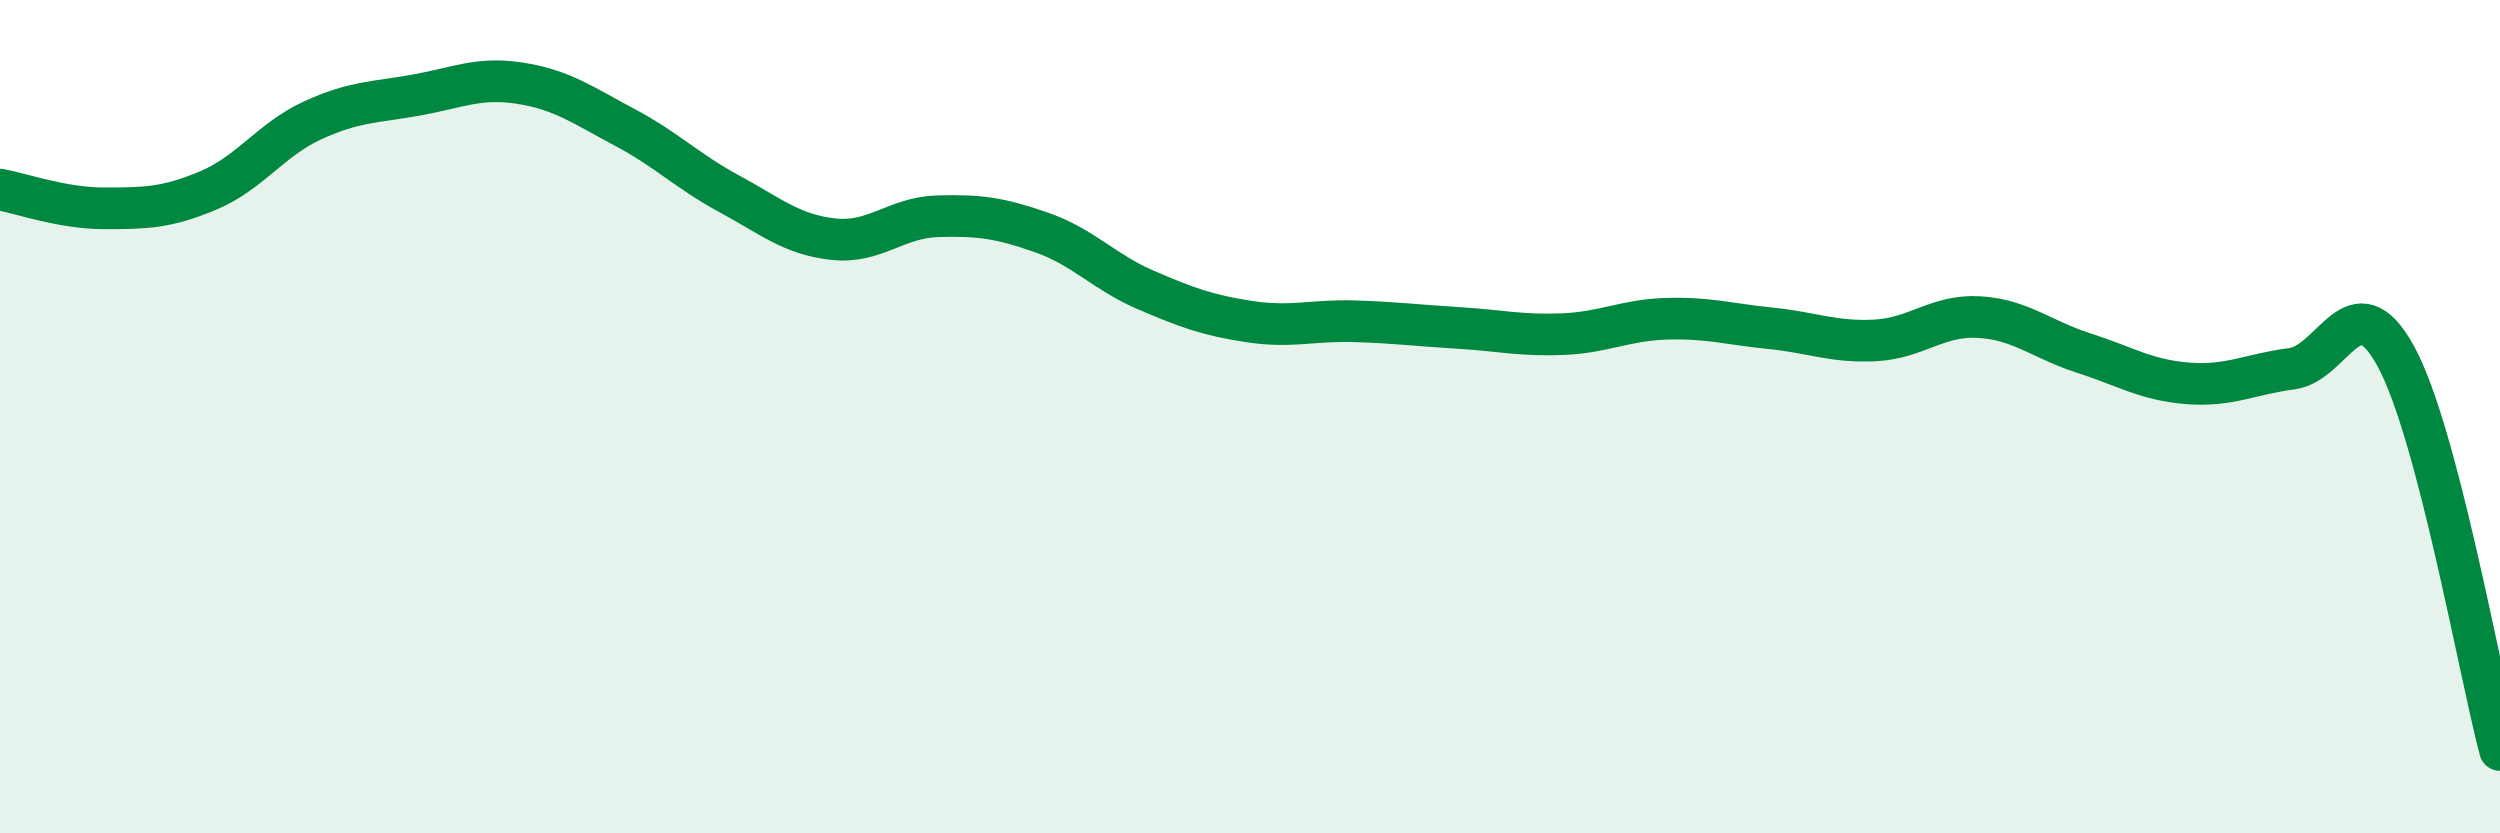
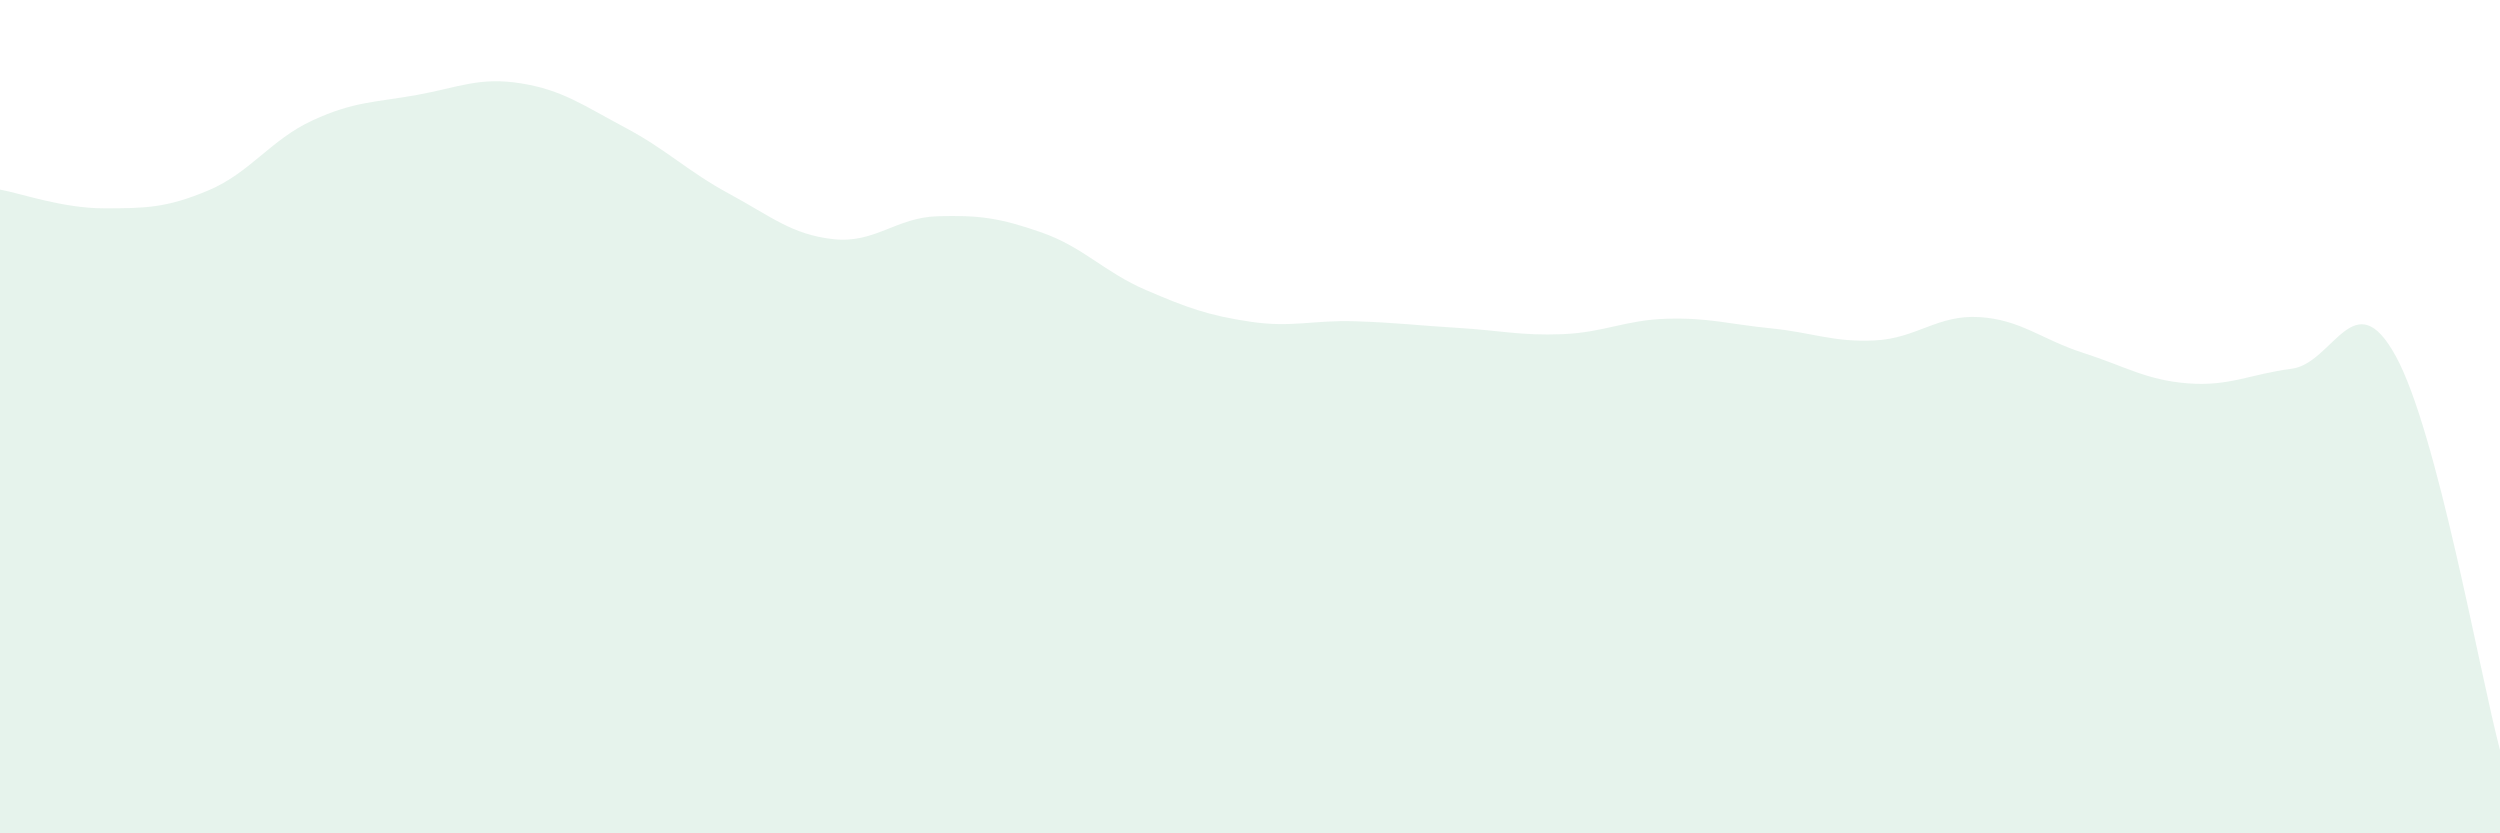
<svg xmlns="http://www.w3.org/2000/svg" width="60" height="20" viewBox="0 0 60 20">
  <path d="M 0,4.55 C 0.5,4.64 1.5,5 2.5,5 C 3.5,5 4,4.99 5,4.57 C 6,4.15 6.5,3.35 7.5,2.89 C 8.5,2.43 9,2.46 10,2.28 C 11,2.1 11.5,1.84 12.5,2 C 13.5,2.16 14,2.53 15,3.06 C 16,3.59 16.5,4.11 17.5,4.65 C 18.5,5.19 19,5.63 20,5.74 C 21,5.85 21.5,5.22 22.5,5.19 C 23.5,5.16 24,5.23 25,5.58 C 26,5.93 26.5,6.53 27.5,6.96 C 28.5,7.39 29,7.57 30,7.72 C 31,7.87 31.5,7.68 32.5,7.71 C 33.5,7.74 34,7.81 35,7.87 C 36,7.93 36.5,8.06 37.5,8.02 C 38.5,7.98 39,7.68 40,7.65 C 41,7.62 41.5,7.78 42.5,7.88 C 43.5,7.98 44,8.22 45,8.17 C 46,8.12 46.5,7.55 47.5,7.61 C 48.5,7.67 49,8.15 50,8.47 C 51,8.79 51.5,9.12 52.5,9.2 C 53.5,9.28 54,8.98 55,8.85 C 56,8.72 56.5,6.72 57.5,8.55 C 58.5,10.38 59.5,16.11 60,18L60 20L0 20Z" fill="#008740" opacity="0.1" stroke-linecap="round" stroke-linejoin="round" />
-   <path d="M 0,4.55 C 0.5,4.64 1.5,5 2.5,5 C 3.5,5 4,4.99 5,4.57 C 6,4.15 6.5,3.35 7.5,2.89 C 8.5,2.43 9,2.46 10,2.28 C 11,2.1 11.5,1.84 12.5,2 C 13.5,2.16 14,2.53 15,3.06 C 16,3.59 16.5,4.11 17.5,4.65 C 18.5,5.19 19,5.63 20,5.74 C 21,5.85 21.5,5.22 22.5,5.19 C 23.5,5.16 24,5.23 25,5.58 C 26,5.93 26.5,6.53 27.5,6.96 C 28.5,7.39 29,7.57 30,7.72 C 31,7.87 31.5,7.68 32.5,7.71 C 33.5,7.74 34,7.81 35,7.87 C 36,7.93 36.5,8.06 37.5,8.02 C 38.5,7.98 39,7.68 40,7.65 C 41,7.62 41.5,7.78 42.5,7.88 C 43.5,7.98 44,8.22 45,8.17 C 46,8.12 46.5,7.55 47.5,7.61 C 48.5,7.67 49,8.15 50,8.47 C 51,8.79 51.5,9.12 52.5,9.2 C 53.5,9.28 54,8.98 55,8.85 C 56,8.72 56.5,6.72 57.5,8.55 C 58.5,10.38 59.5,16.11 60,18" stroke="#008740" stroke-width="1" fill="none" stroke-linecap="round" stroke-linejoin="round" />
</svg>